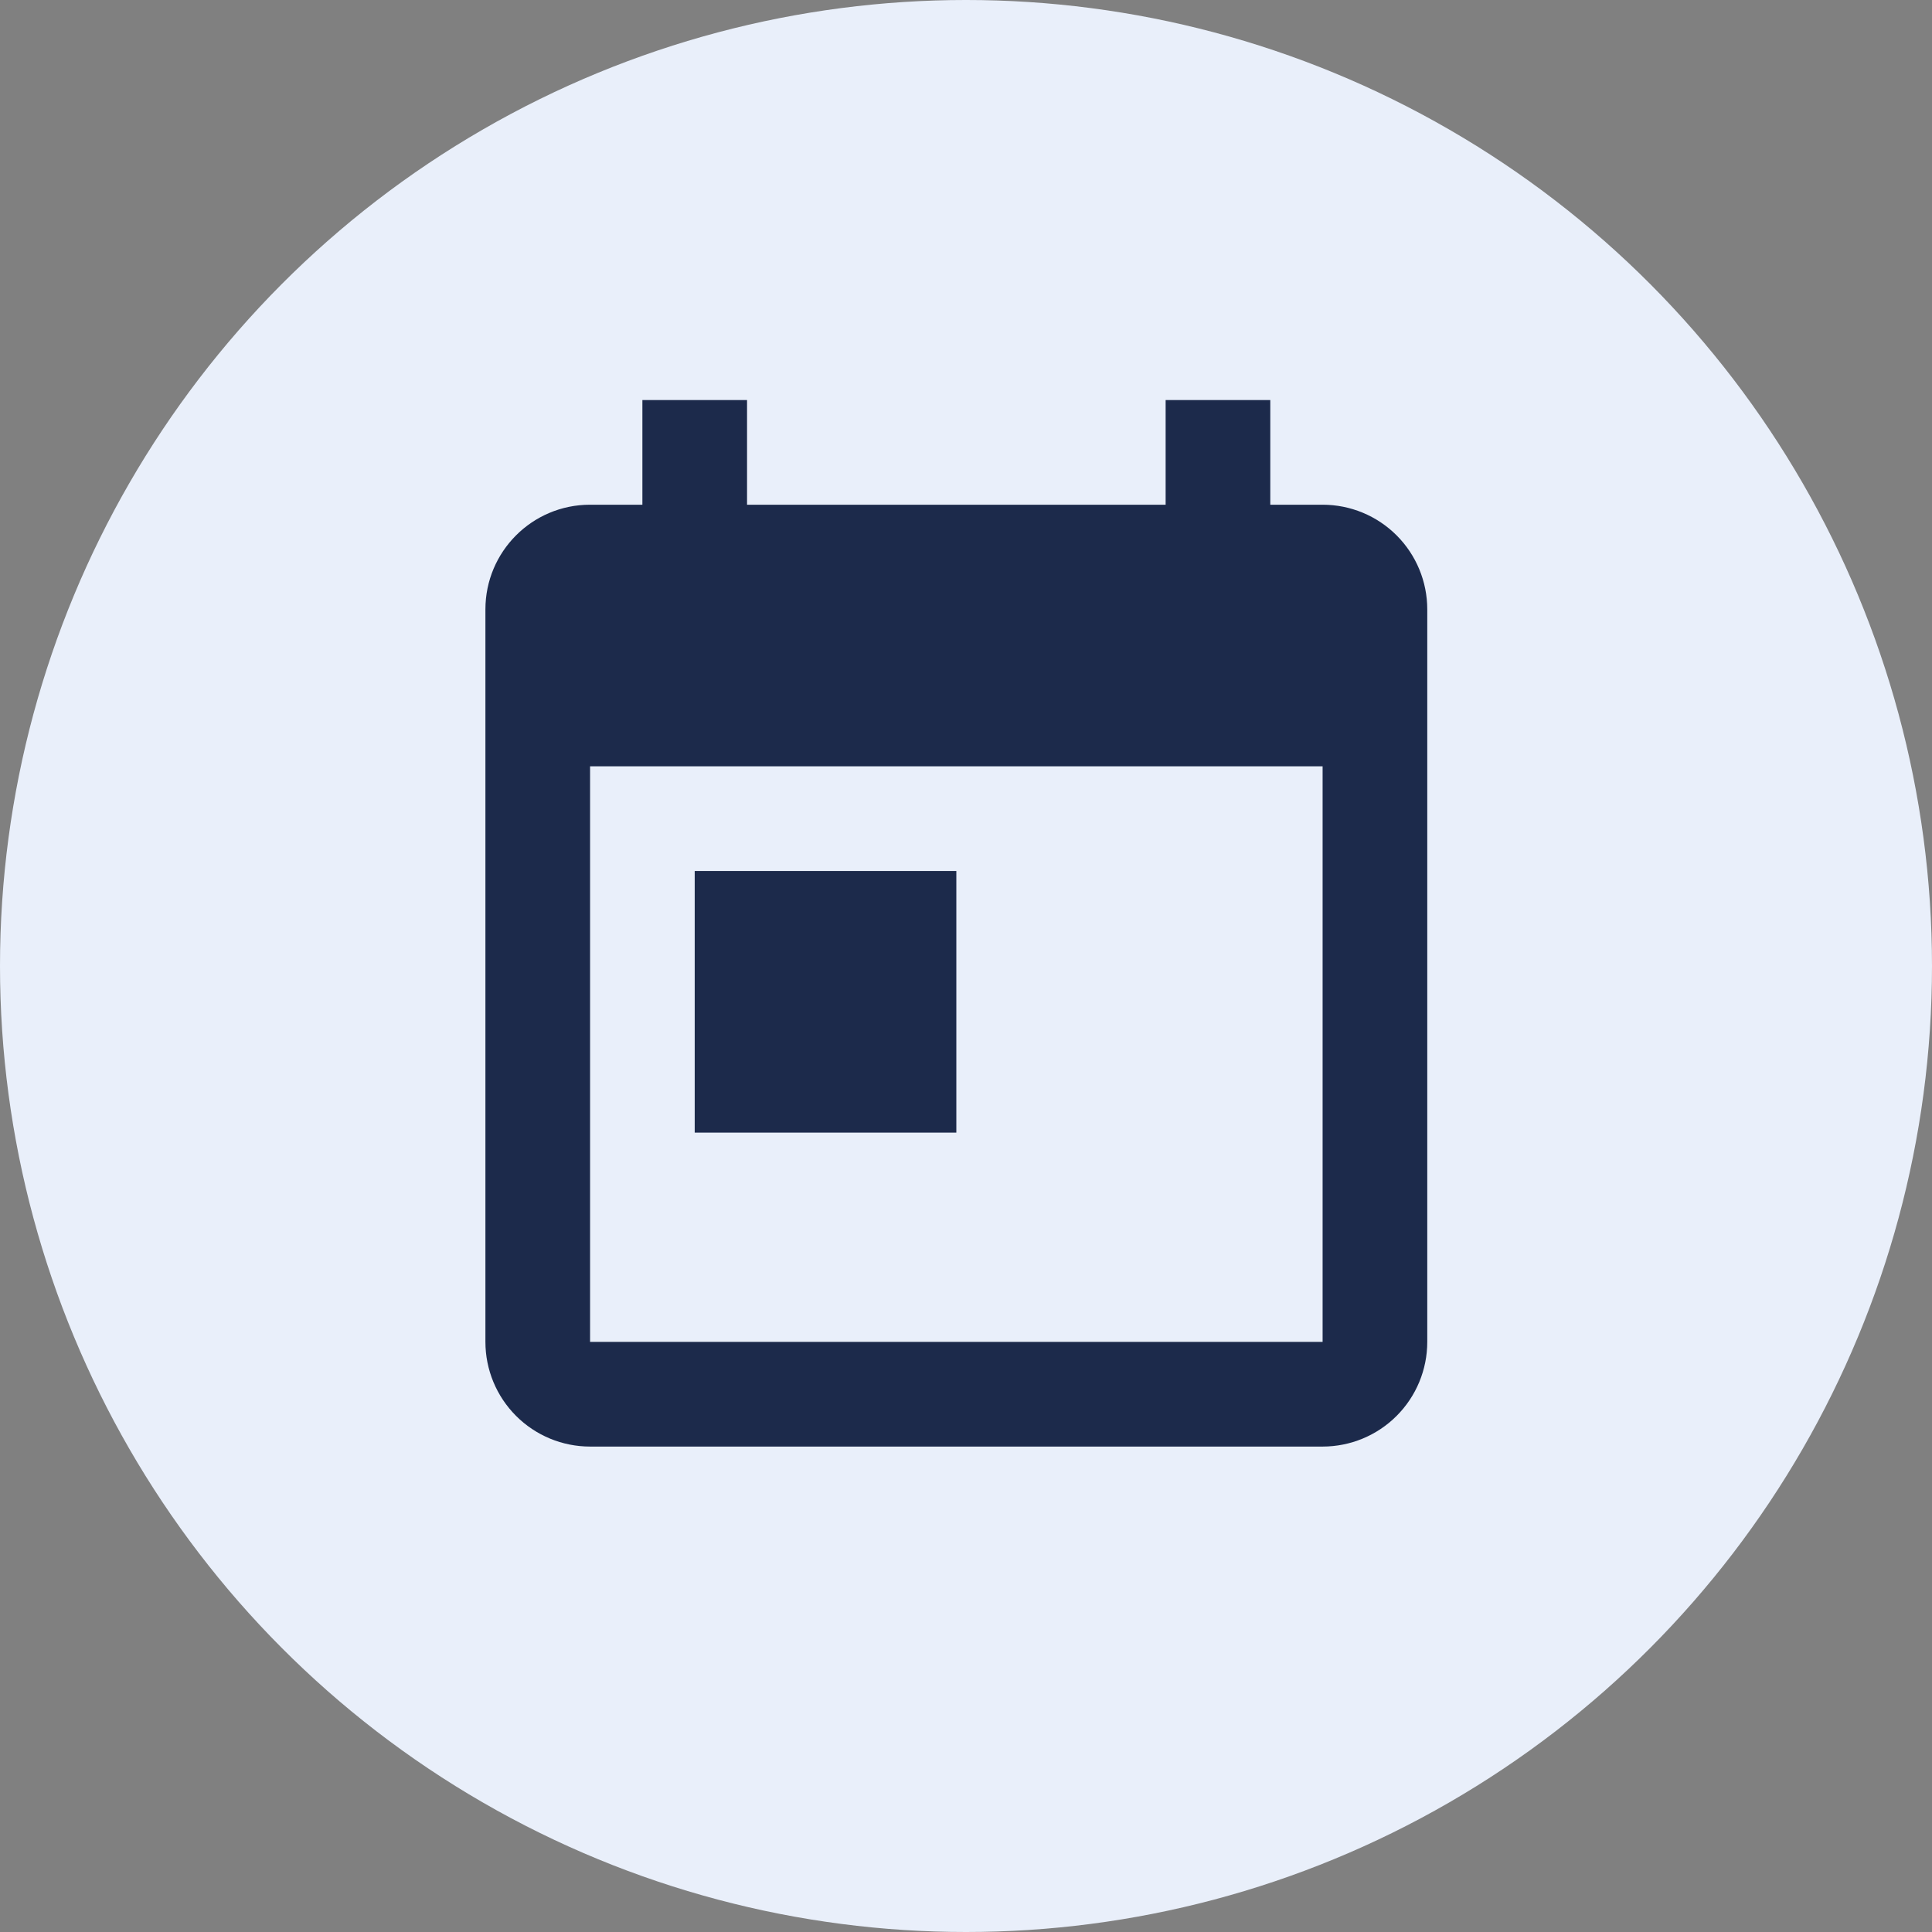
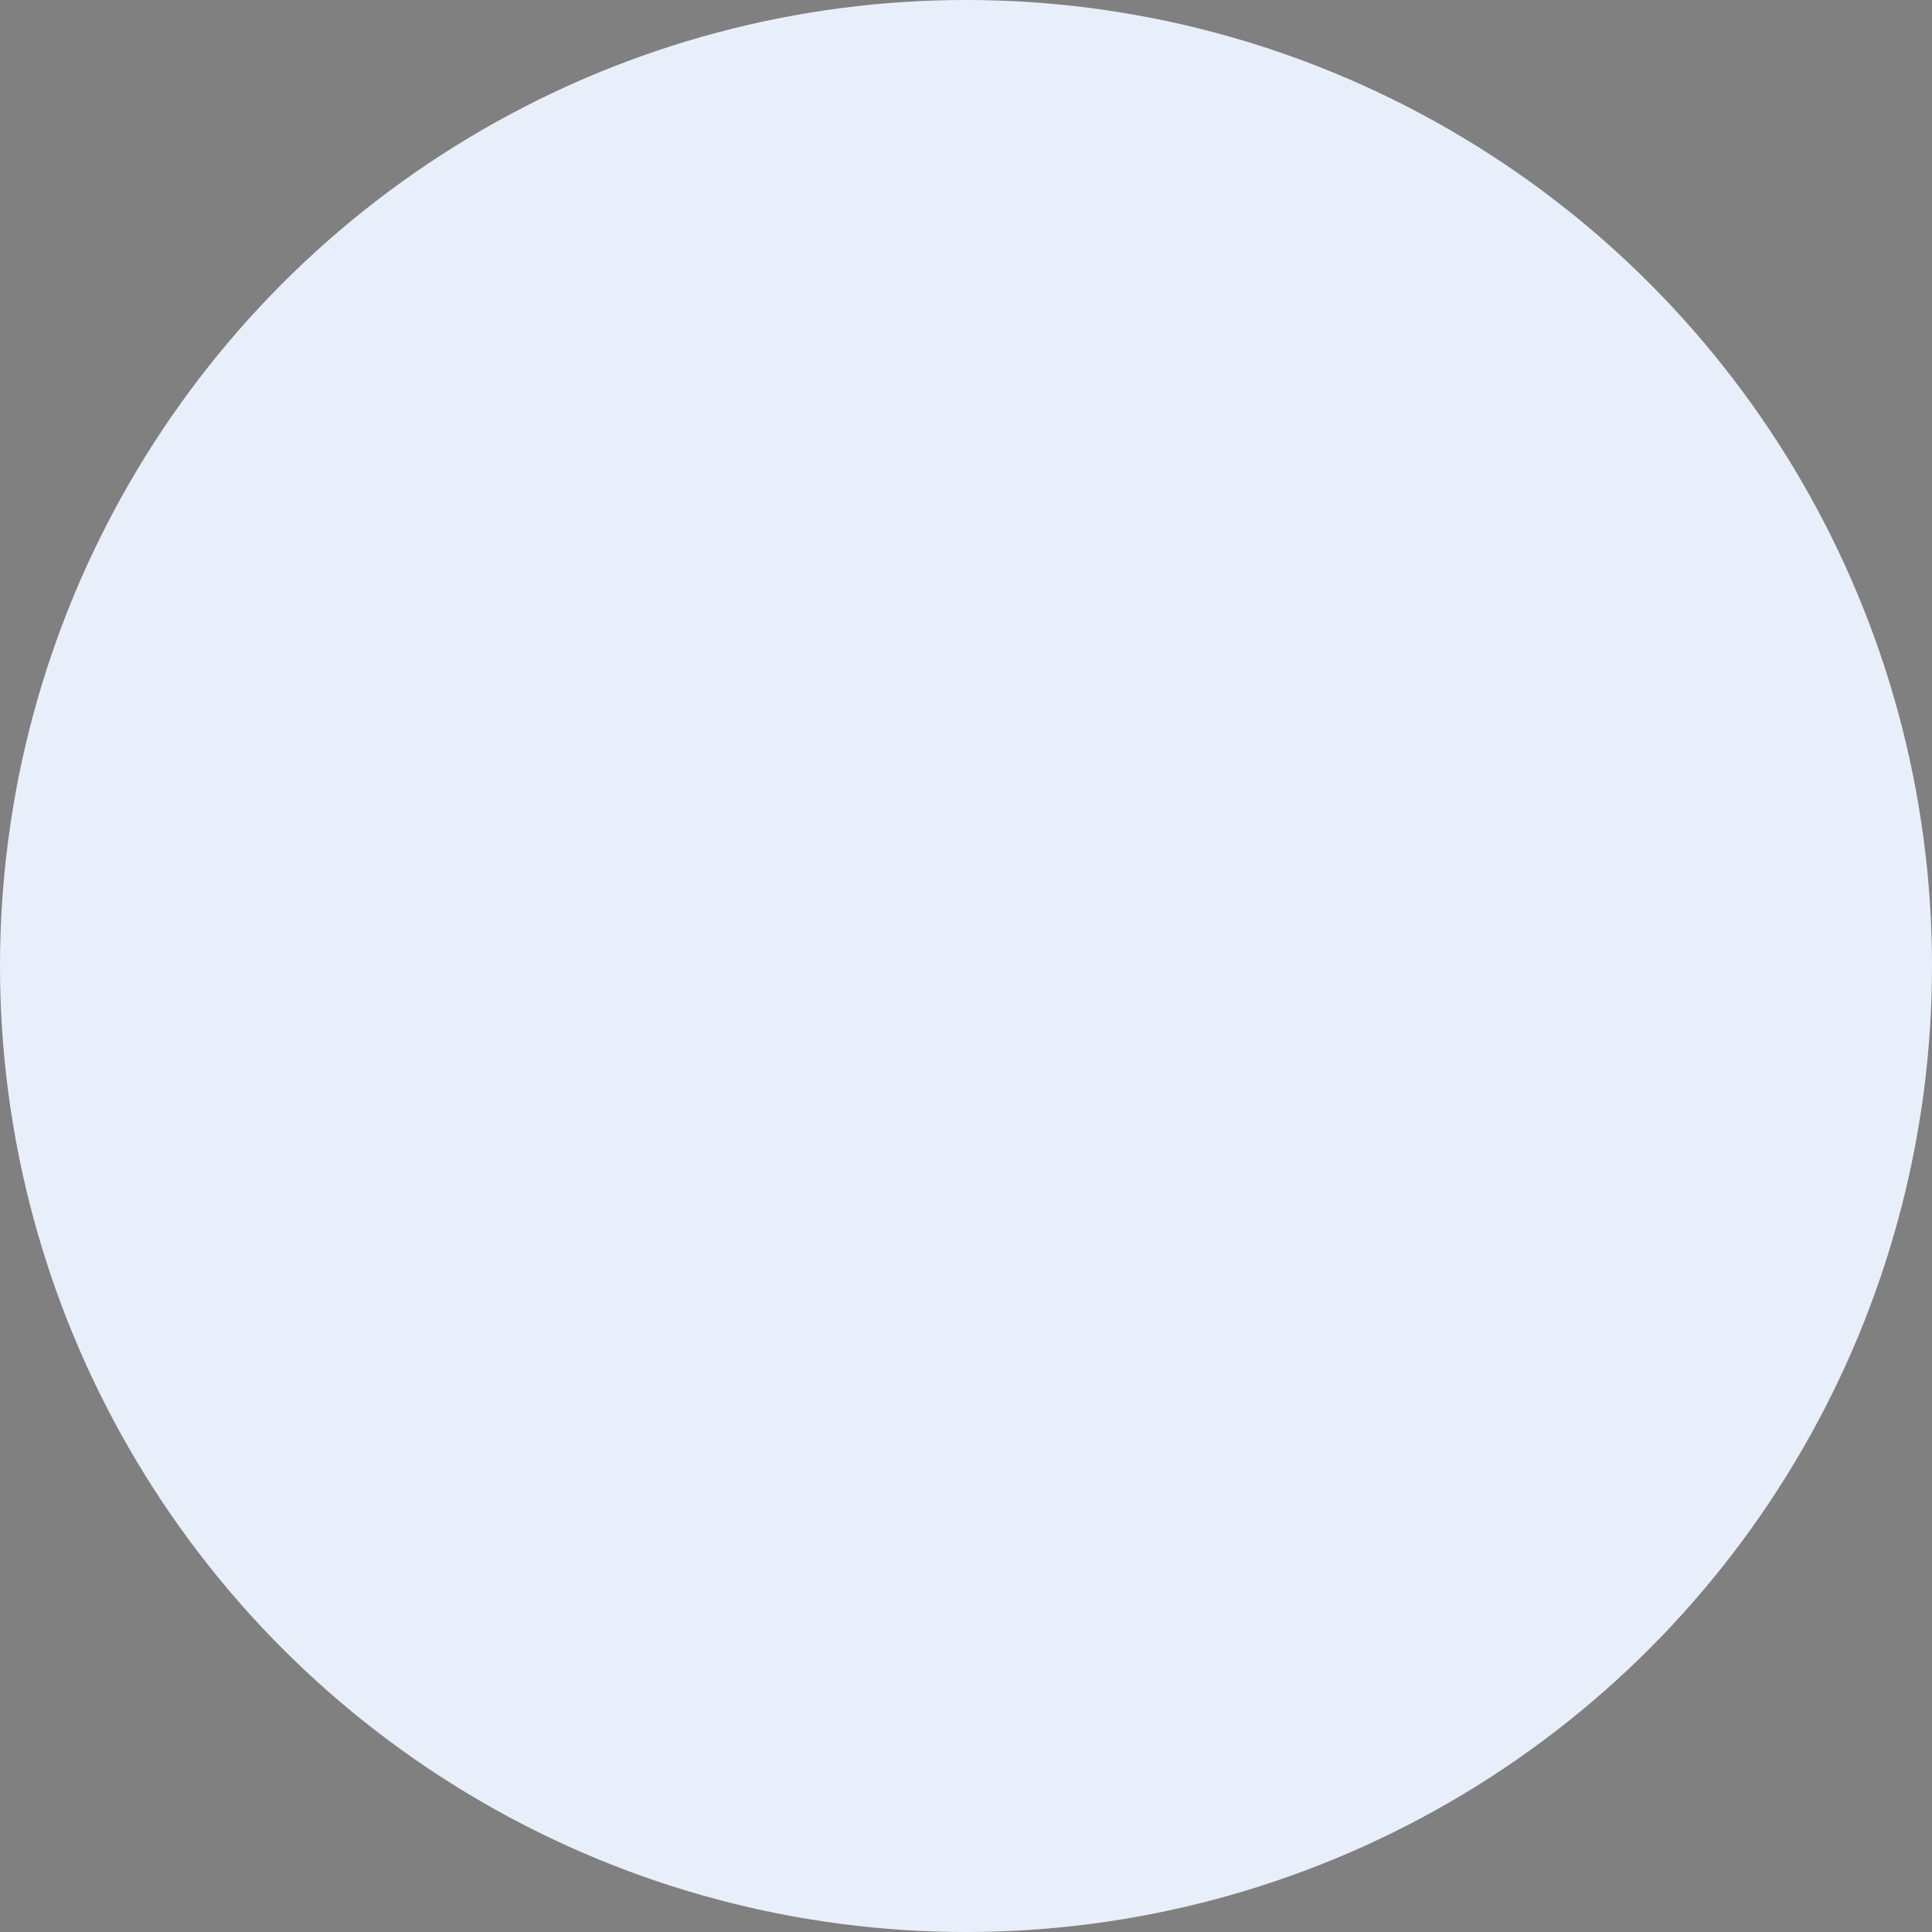
<svg xmlns="http://www.w3.org/2000/svg" width="100" height="100" viewBox="0 0 100 100" fill="none">
  <rect x="0" y="0" width="100" height="100" fill="#808080" stroke="none" />
  <circle cx="50" cy="50" r="50" fill="#E9EFFA" />
-   <path d="M35.958 45.082H49.5V58.624H35.958M68.458 69.457H30.542V39.665H68.458M68.458 26.124H65.75V20.707H60.333V26.124H38.667V20.707H33.25V26.124H30.542C27.535 26.124 25.125 28.561 25.125 31.54V69.457C25.125 70.894 25.696 72.271 26.712 73.287C27.727 74.303 29.105 74.874 30.542 74.874H68.458C69.895 74.874 71.273 74.303 72.288 73.287C73.304 72.271 73.875 70.894 73.875 69.457V31.54C73.875 30.104 73.304 28.726 72.288 27.71C71.273 26.694 69.895 26.124 68.458 26.124Z" fill="#1C2A4B" />
</svg>